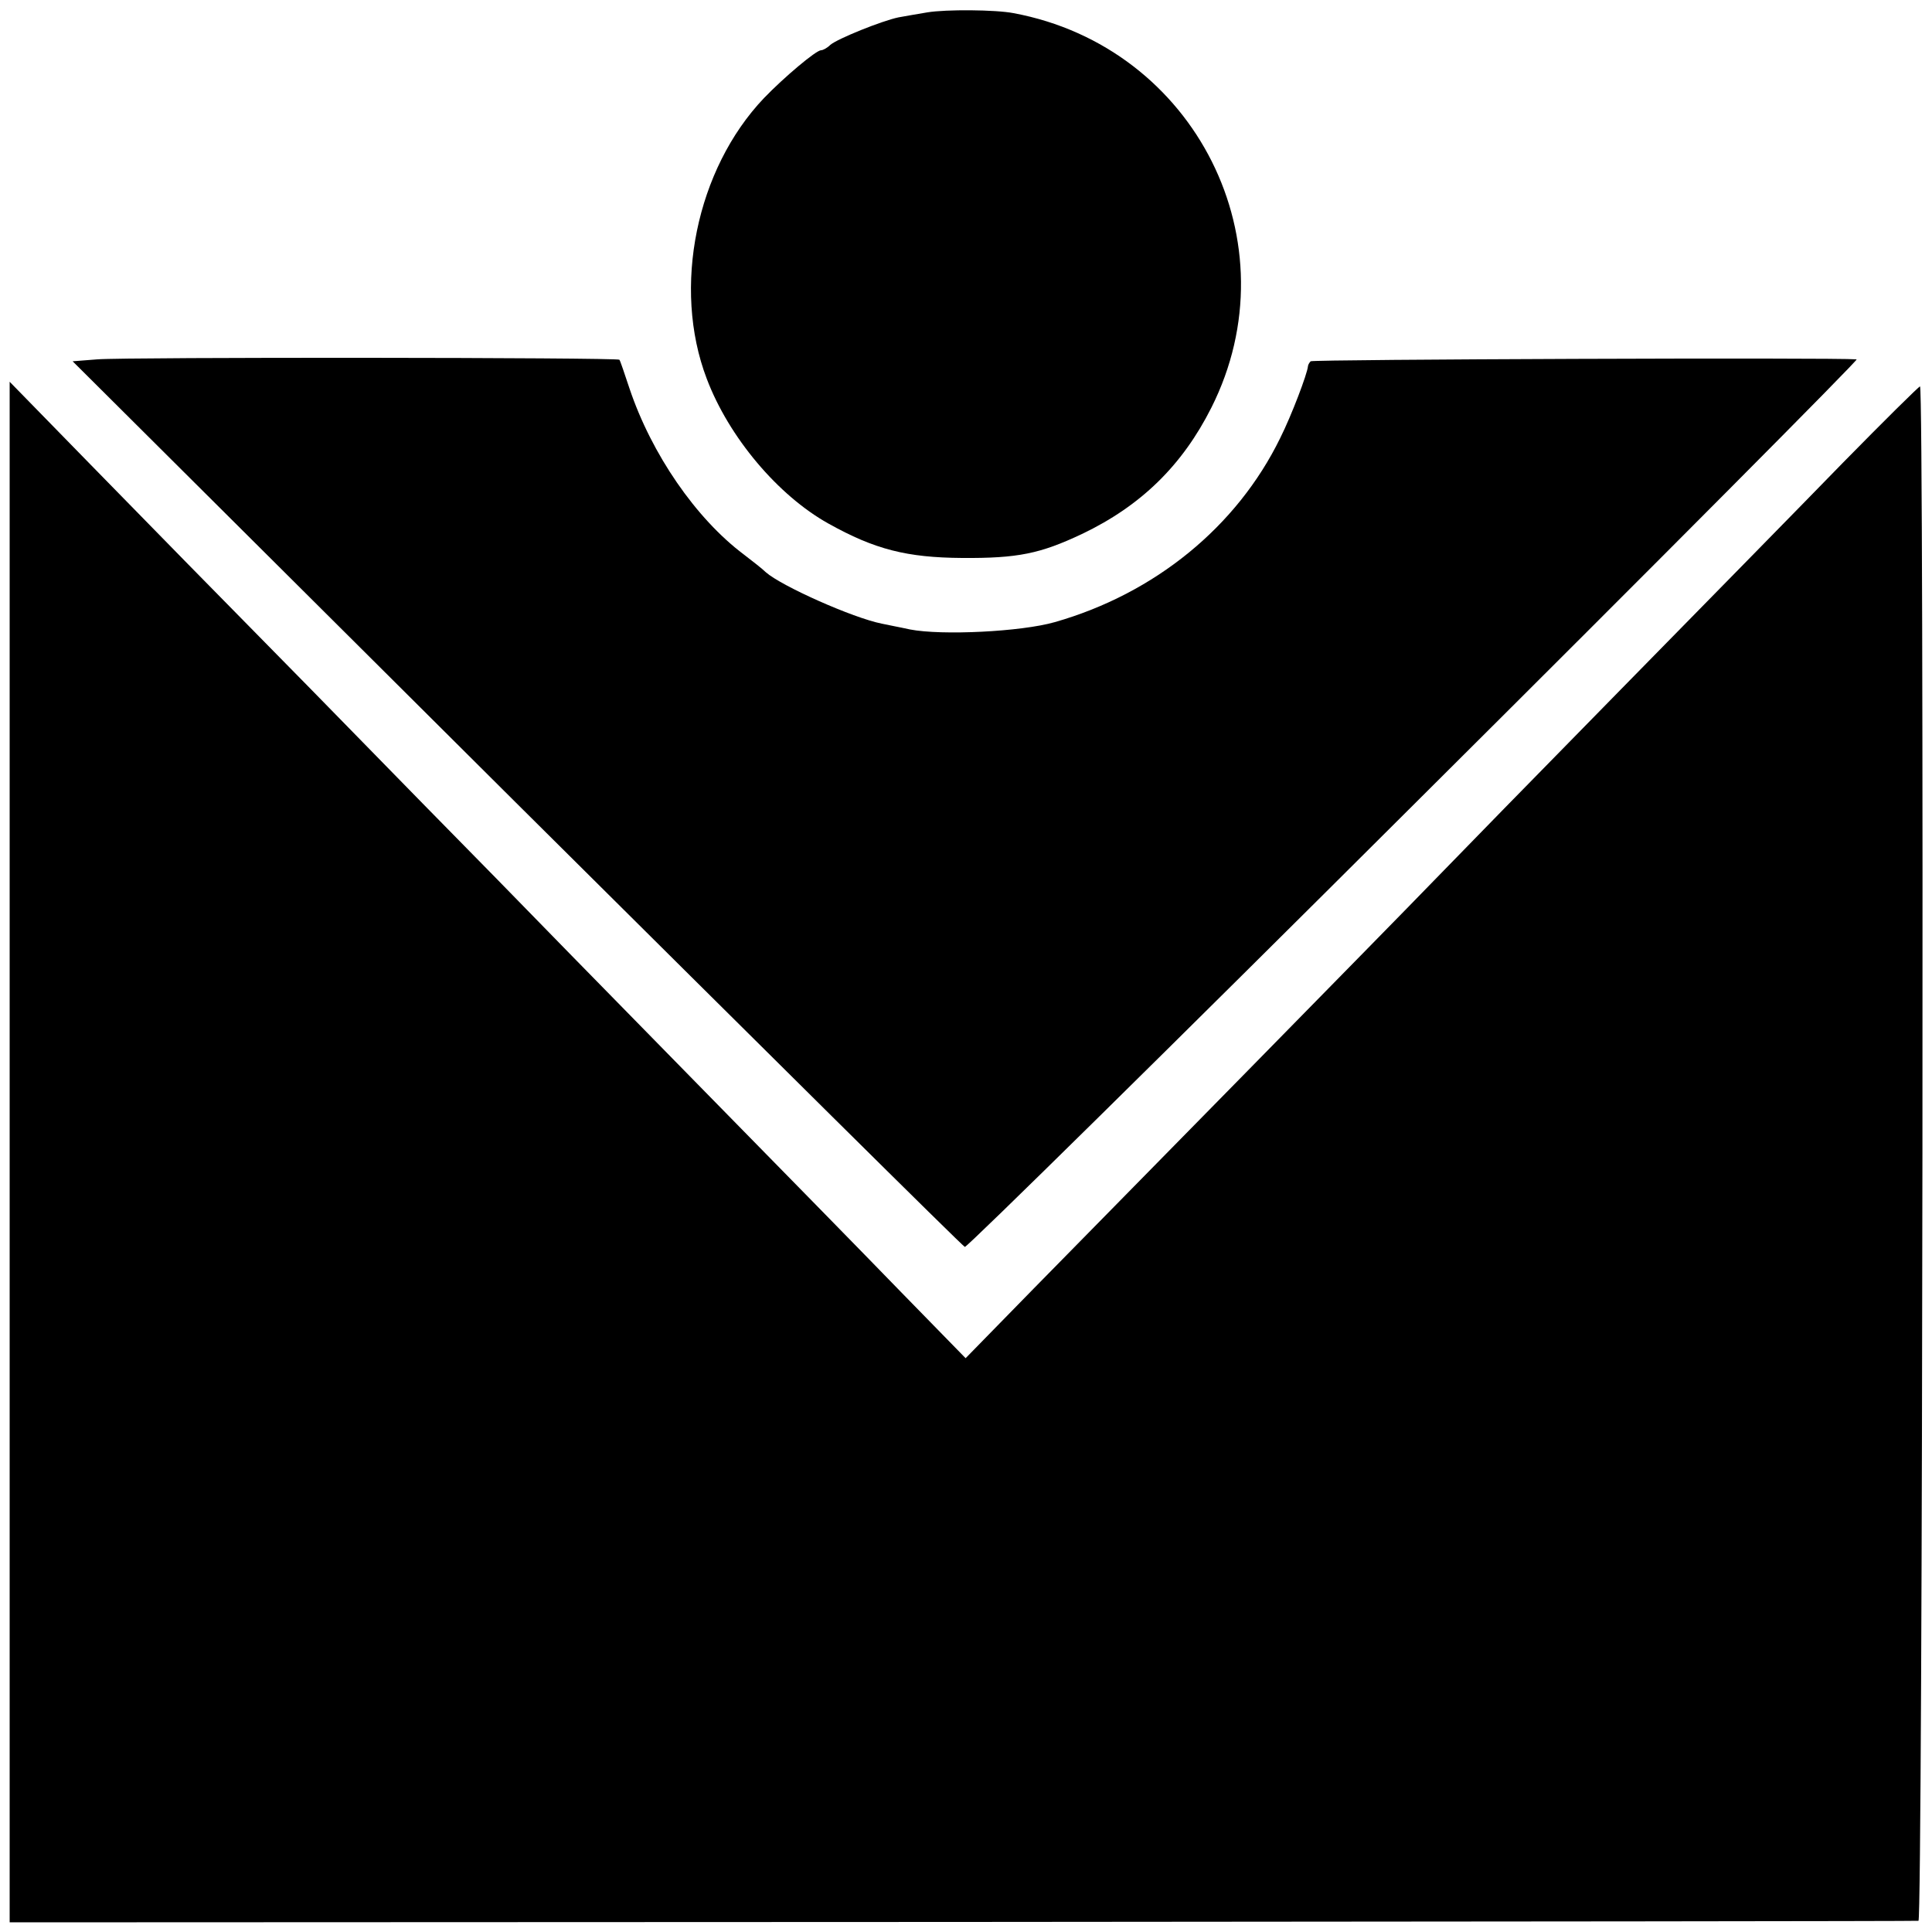
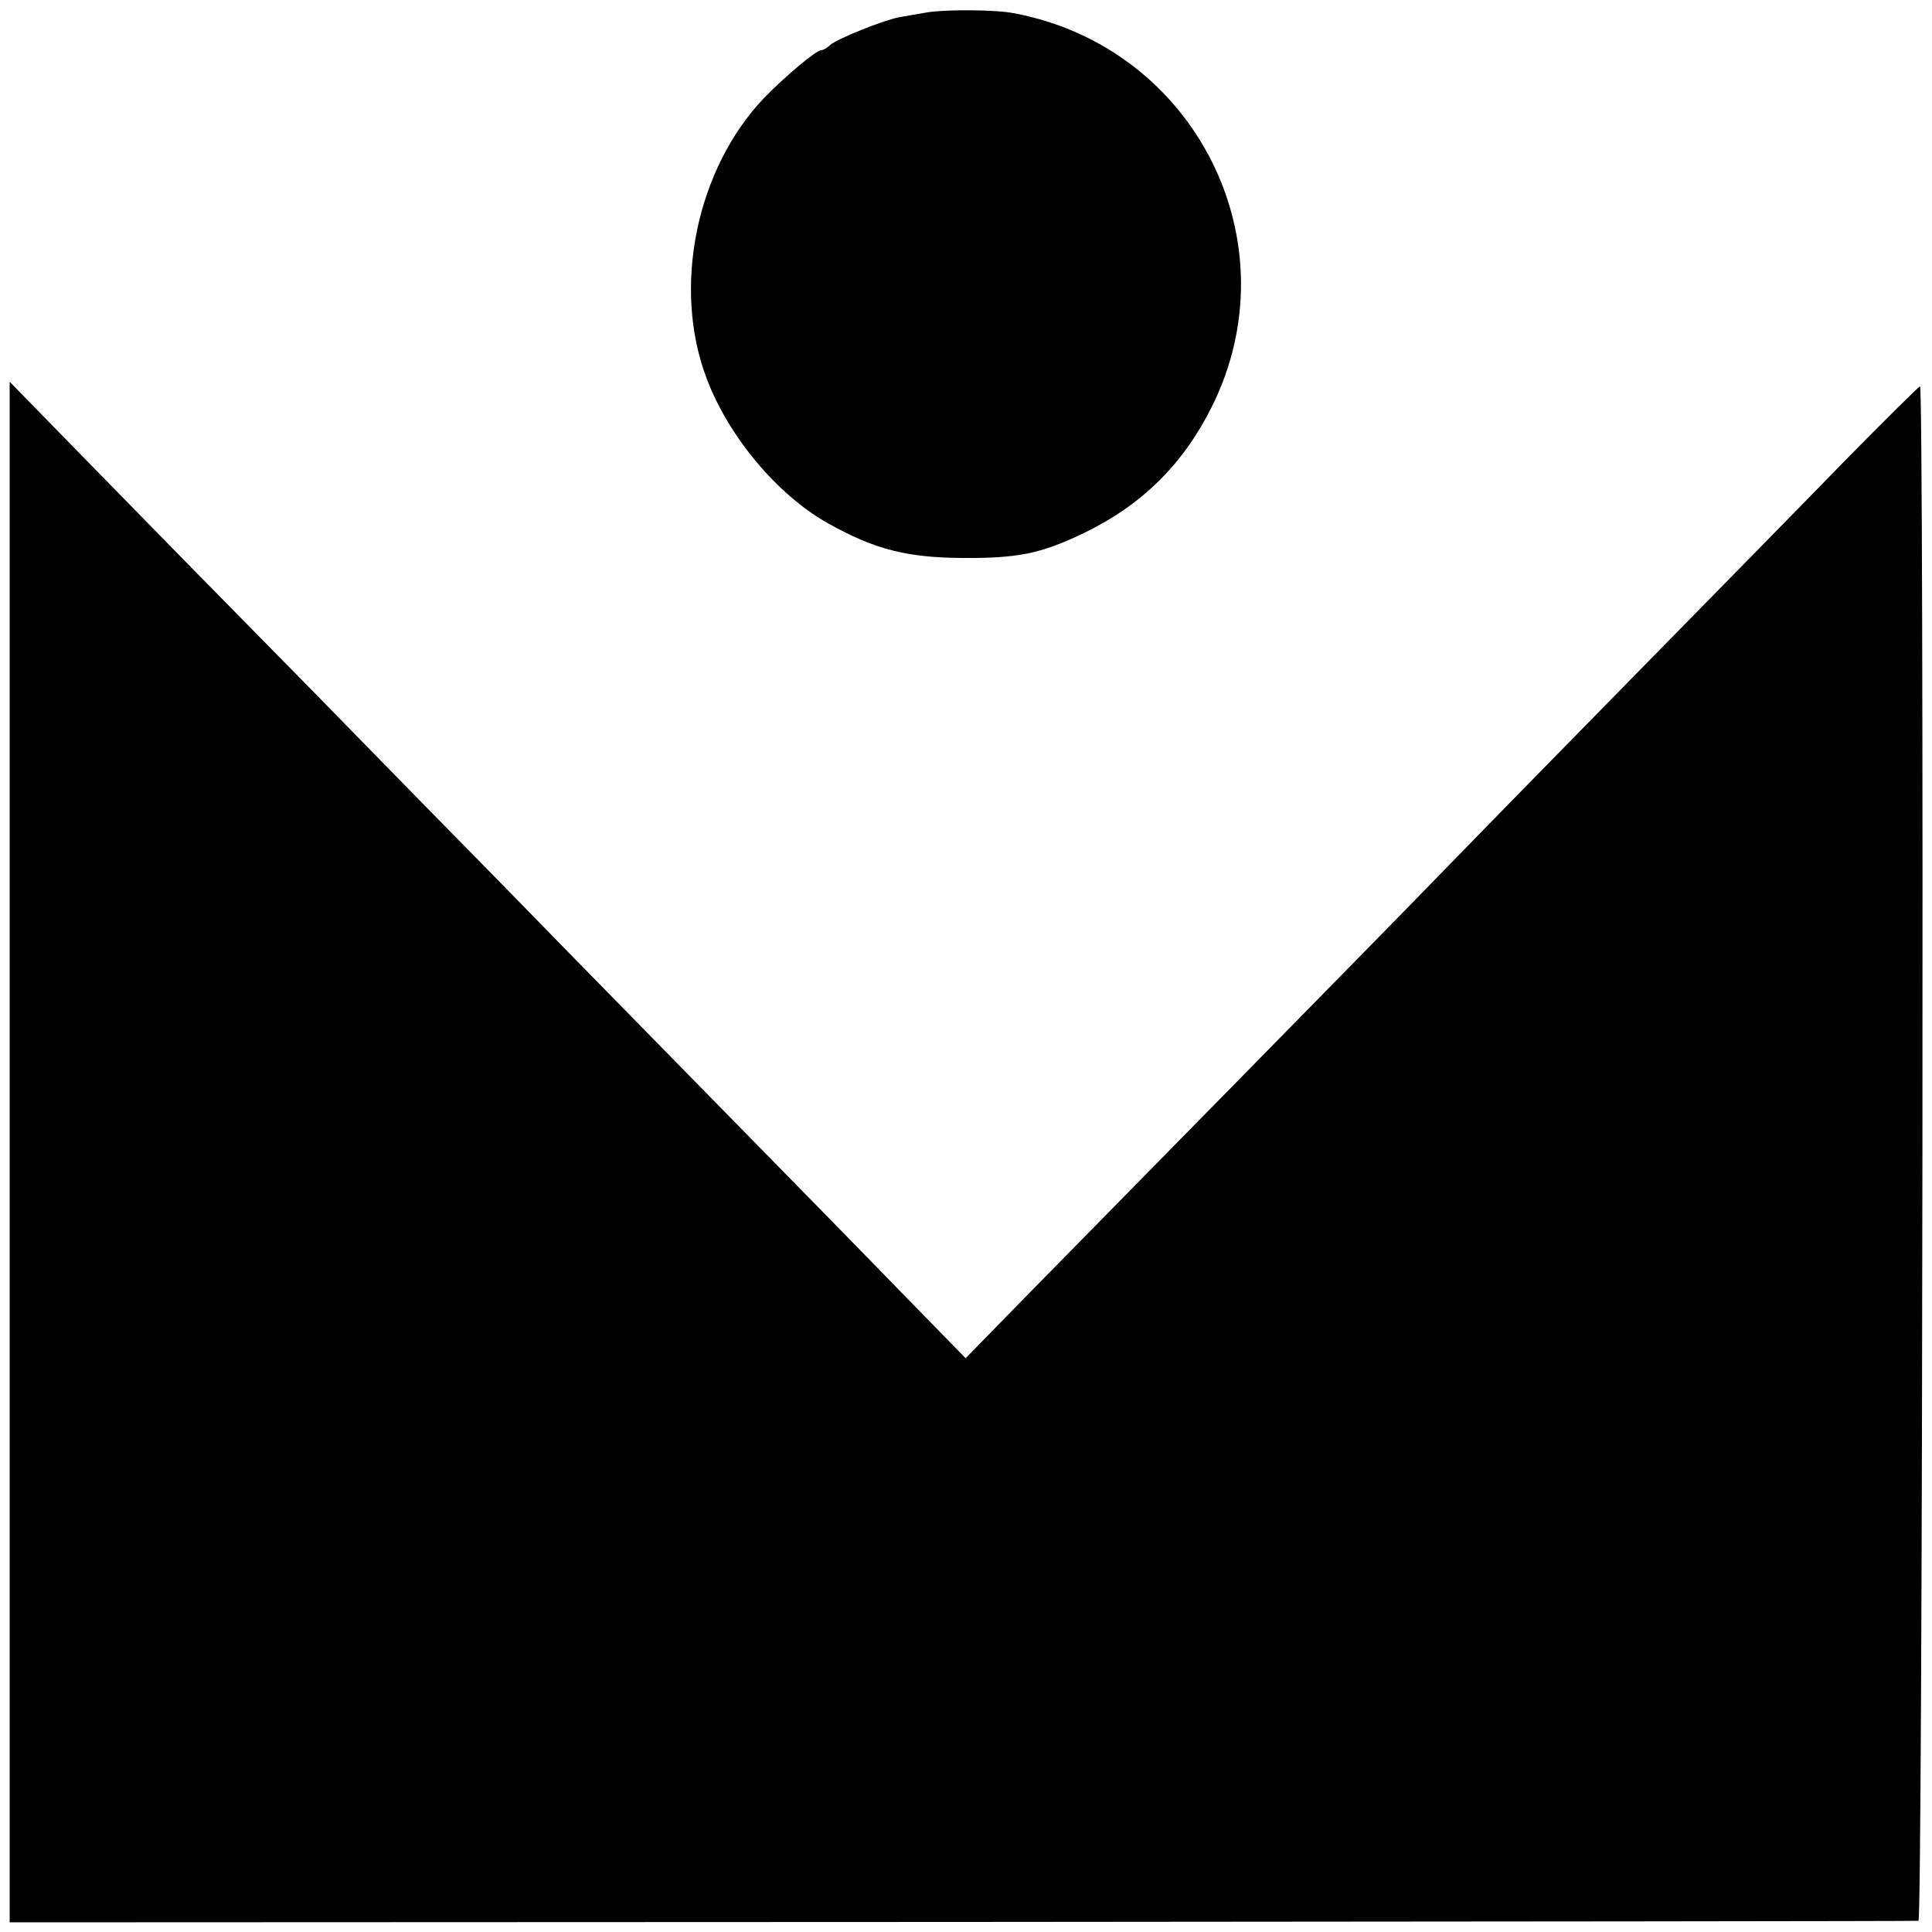
<svg xmlns="http://www.w3.org/2000/svg" version="1.0" width="500pt" height="500pt" viewBox="0 0 500 500" preserveAspectRatio="xMidYMid meet">
  <g transform="translate(0,500) scale(0.1,-0.1)" fill="#000000" stroke="none">
    <path d="M2400 4968 c-25 -4 -58 -10 -75 -13 -43 -9 -157 -55 -176 -71 -8 -8 -19 -14 -24 -14 -13 0 -96 -70 -148 -124 -175 -184 -238 -490 -148 -726 57 -151 184 -302 315 -375 120 -67 203 -88 346 -89 144 -1 202 11 310 62 153 73 260 178 335 327 214 425 -40 933 -512 1021 -46 9 -175 10 -223 2z" />
-     <path d="M252 4070 l-64 -5 1150 -1145 c633 -629 1154 -1146 1159 -1147 5 -2 529 514 1164 1147 635 632 1150 1150 1144 1150 -57 5 -1408 0 -1413 -5 -4 -4 -7 -10 -7 -13 -2 -20 -42 -126 -72 -186 -112 -229 -324 -402 -583 -476 -87 -25 -293 -35 -375 -19 -27 6 -60 12 -73 15 -75 15 -259 97 -300 133 -9 9 -35 29 -57 46 -124 93 -239 260 -296 430 -13 39 -24 72 -26 74 -4 6 -1279 7 -1351 1z" />
    <path d="M25 2018 l0 -1993 2465 1 c1356 1 2470 2 2475 3 11 1 15 3971 4 3971 -3 0 -93 -89 -199 -197 -106 -109 -365 -373 -576 -588 -210 -214 -428 -437 -484 -495 -56 -58 -272 -278 -480 -490 -208 -212 -458 -466 -555 -565 l-176 -180 -167 171 c-92 95 -339 347 -548 560 -210 214 -435 444 -500 511 -66 67 -282 287 -480 490 -199 202 -456 464 -570 581 l-209 214 0 -1994z" />
  </g>
</svg>